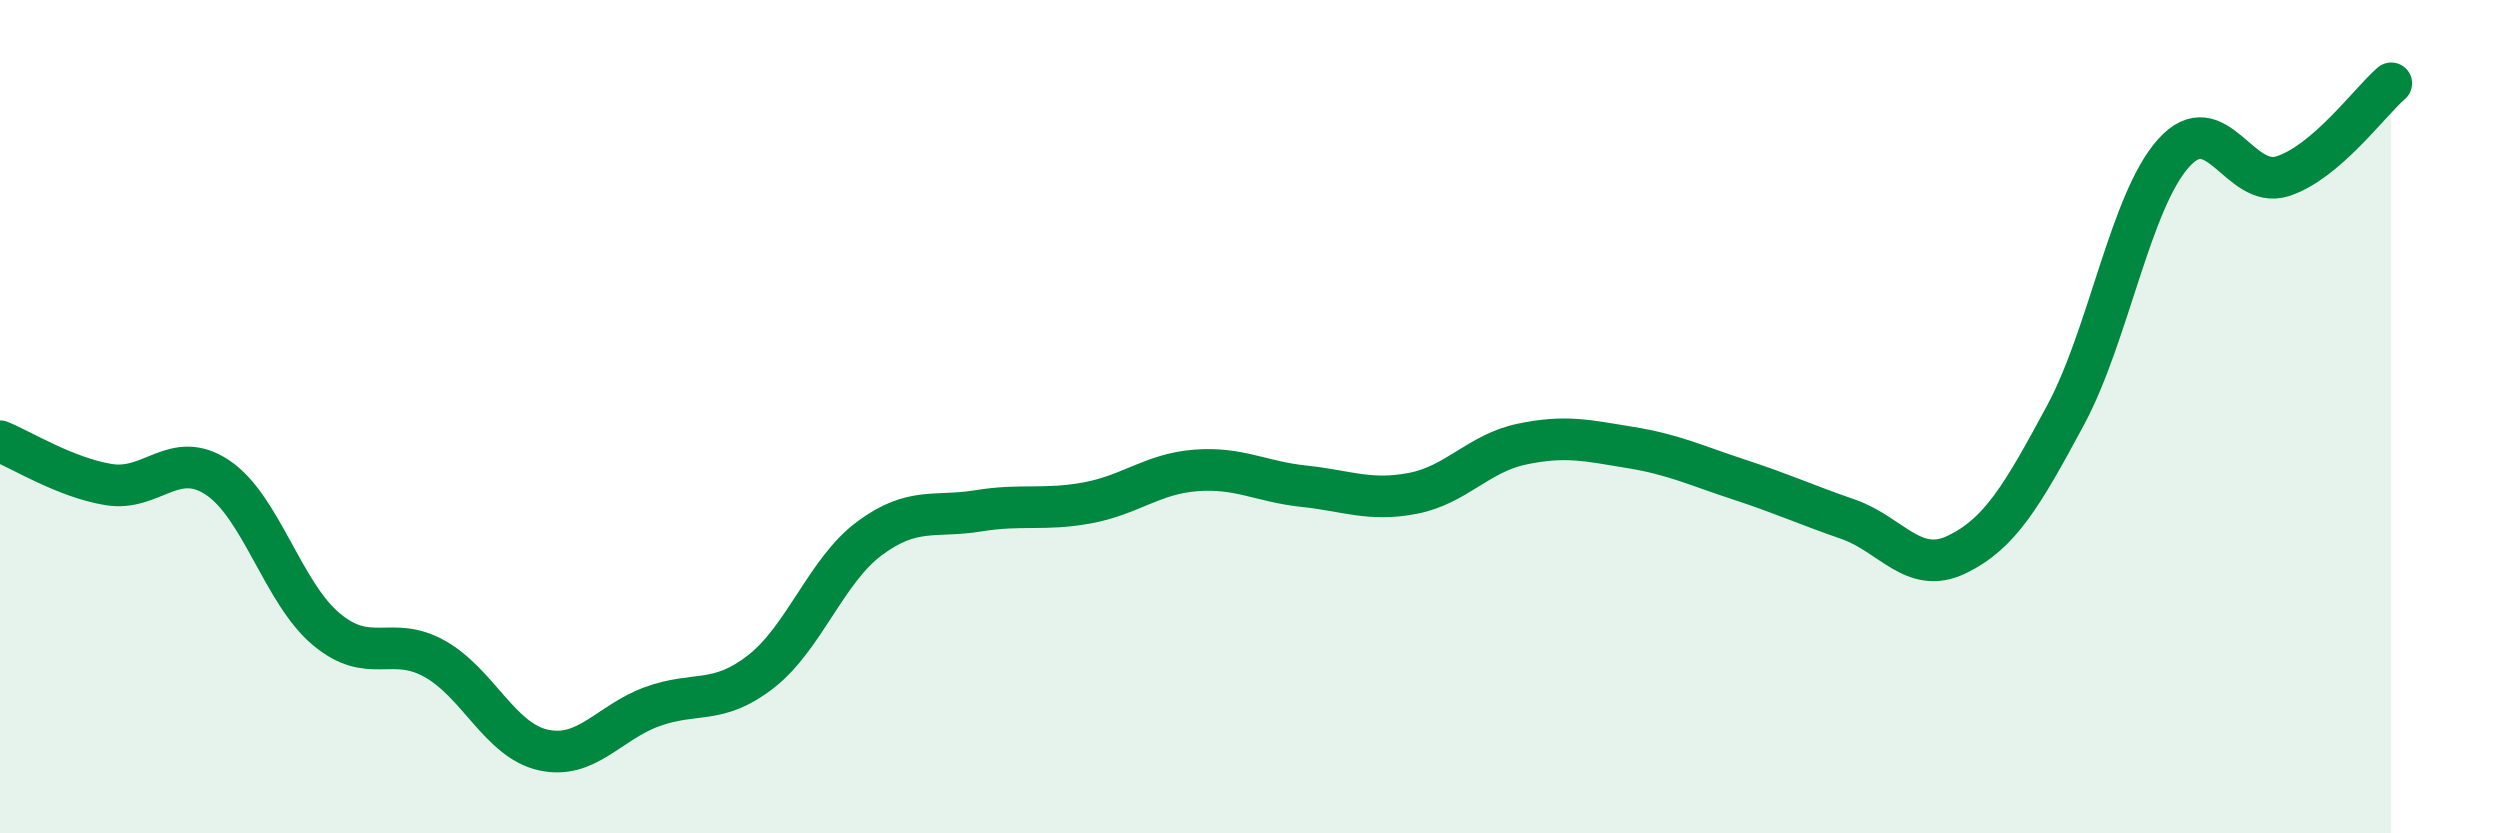
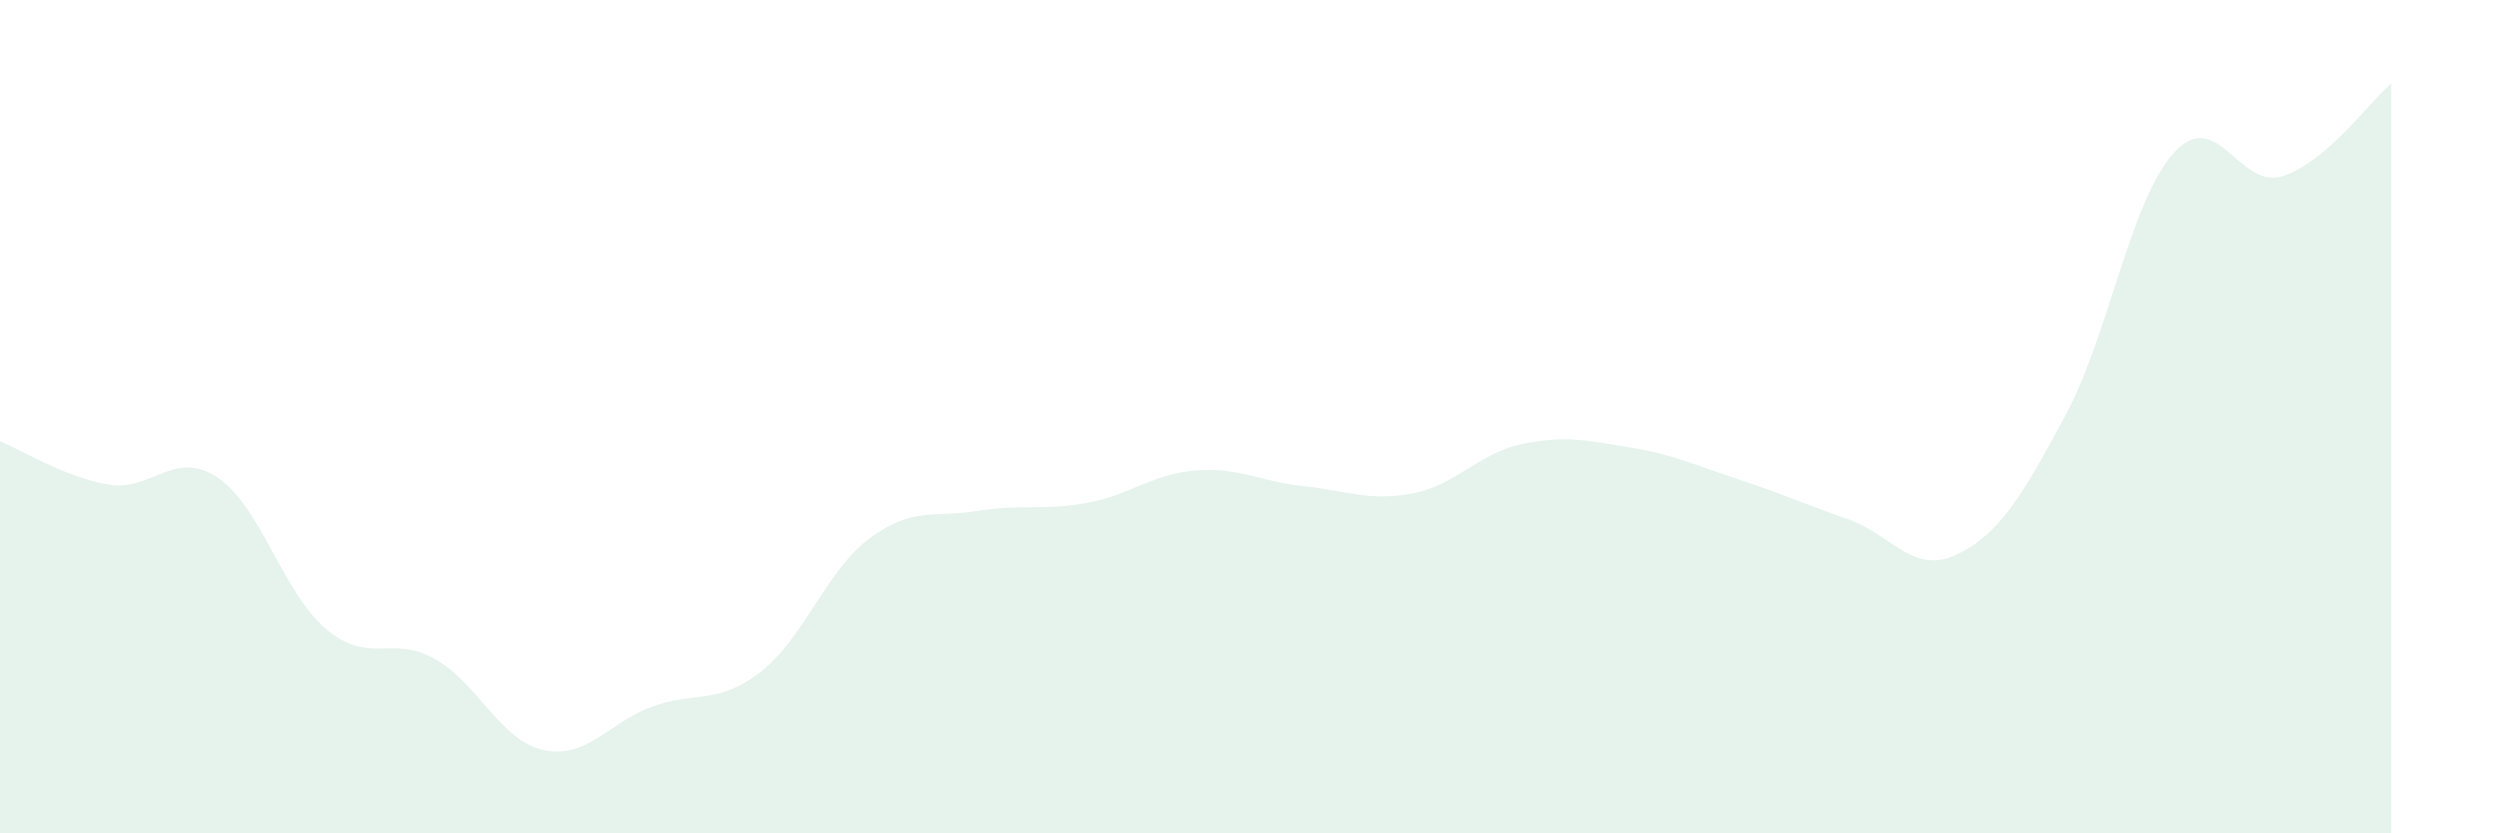
<svg xmlns="http://www.w3.org/2000/svg" width="60" height="20" viewBox="0 0 60 20">
  <path d="M 0,10.59 C 0.52,10.8 1.57,11.46 2.61,11.63 C 3.65,11.8 4.18,10.77 5.22,11.46 C 6.26,12.15 6.79,14.23 7.83,15.1 C 8.87,15.97 9.39,15.23 10.43,15.81 C 11.47,16.39 12,17.77 13.04,18 C 14.08,18.23 14.61,17.34 15.65,16.96 C 16.69,16.58 17.22,16.93 18.26,16.12 C 19.3,15.31 19.83,13.69 20.87,12.92 C 21.91,12.15 22.44,12.43 23.48,12.26 C 24.52,12.09 25.05,12.26 26.09,12.07 C 27.13,11.88 27.66,11.37 28.7,11.29 C 29.74,11.21 30.26,11.56 31.3,11.67 C 32.34,11.78 32.87,12.04 33.91,11.84 C 34.95,11.64 35.48,10.88 36.52,10.66 C 37.56,10.44 38.09,10.57 39.13,10.74 C 40.17,10.91 40.7,11.17 41.74,11.51 C 42.78,11.85 43.31,12.1 44.35,12.46 C 45.39,12.82 45.92,13.81 46.96,13.31 C 48,12.81 48.53,11.9 49.57,9.97 C 50.61,8.04 51.13,4.82 52.17,3.67 C 53.21,2.52 53.74,4.56 54.78,4.23 C 55.82,3.9 56.87,2.45 57.39,2L57.39 20L0 20Z" fill="#008740" opacity="0.1" stroke-linecap="round" stroke-linejoin="round" />
-   <path d="M 0,10.59 C 0.52,10.8 1.57,11.46 2.61,11.63 C 3.65,11.8 4.18,10.77 5.22,11.46 C 6.26,12.15 6.79,14.23 7.83,15.1 C 8.87,15.97 9.39,15.23 10.43,15.81 C 11.47,16.39 12,17.77 13.04,18 C 14.08,18.23 14.61,17.34 15.65,16.96 C 16.69,16.58 17.22,16.93 18.26,16.12 C 19.3,15.31 19.83,13.69 20.87,12.92 C 21.91,12.15 22.44,12.43 23.48,12.26 C 24.52,12.09 25.05,12.26 26.09,12.07 C 27.13,11.88 27.66,11.37 28.7,11.29 C 29.74,11.21 30.26,11.56 31.3,11.67 C 32.34,11.78 32.87,12.04 33.91,11.84 C 34.95,11.64 35.48,10.88 36.52,10.66 C 37.56,10.44 38.09,10.57 39.13,10.74 C 40.17,10.91 40.7,11.17 41.74,11.51 C 42.78,11.85 43.31,12.1 44.35,12.46 C 45.39,12.82 45.92,13.81 46.96,13.31 C 48,12.81 48.53,11.9 49.57,9.97 C 50.61,8.04 51.13,4.82 52.17,3.67 C 53.21,2.52 53.74,4.56 54.78,4.23 C 55.82,3.9 56.87,2.45 57.39,2" stroke="#008740" stroke-width="1" fill="none" stroke-linecap="round" stroke-linejoin="round" />
</svg>